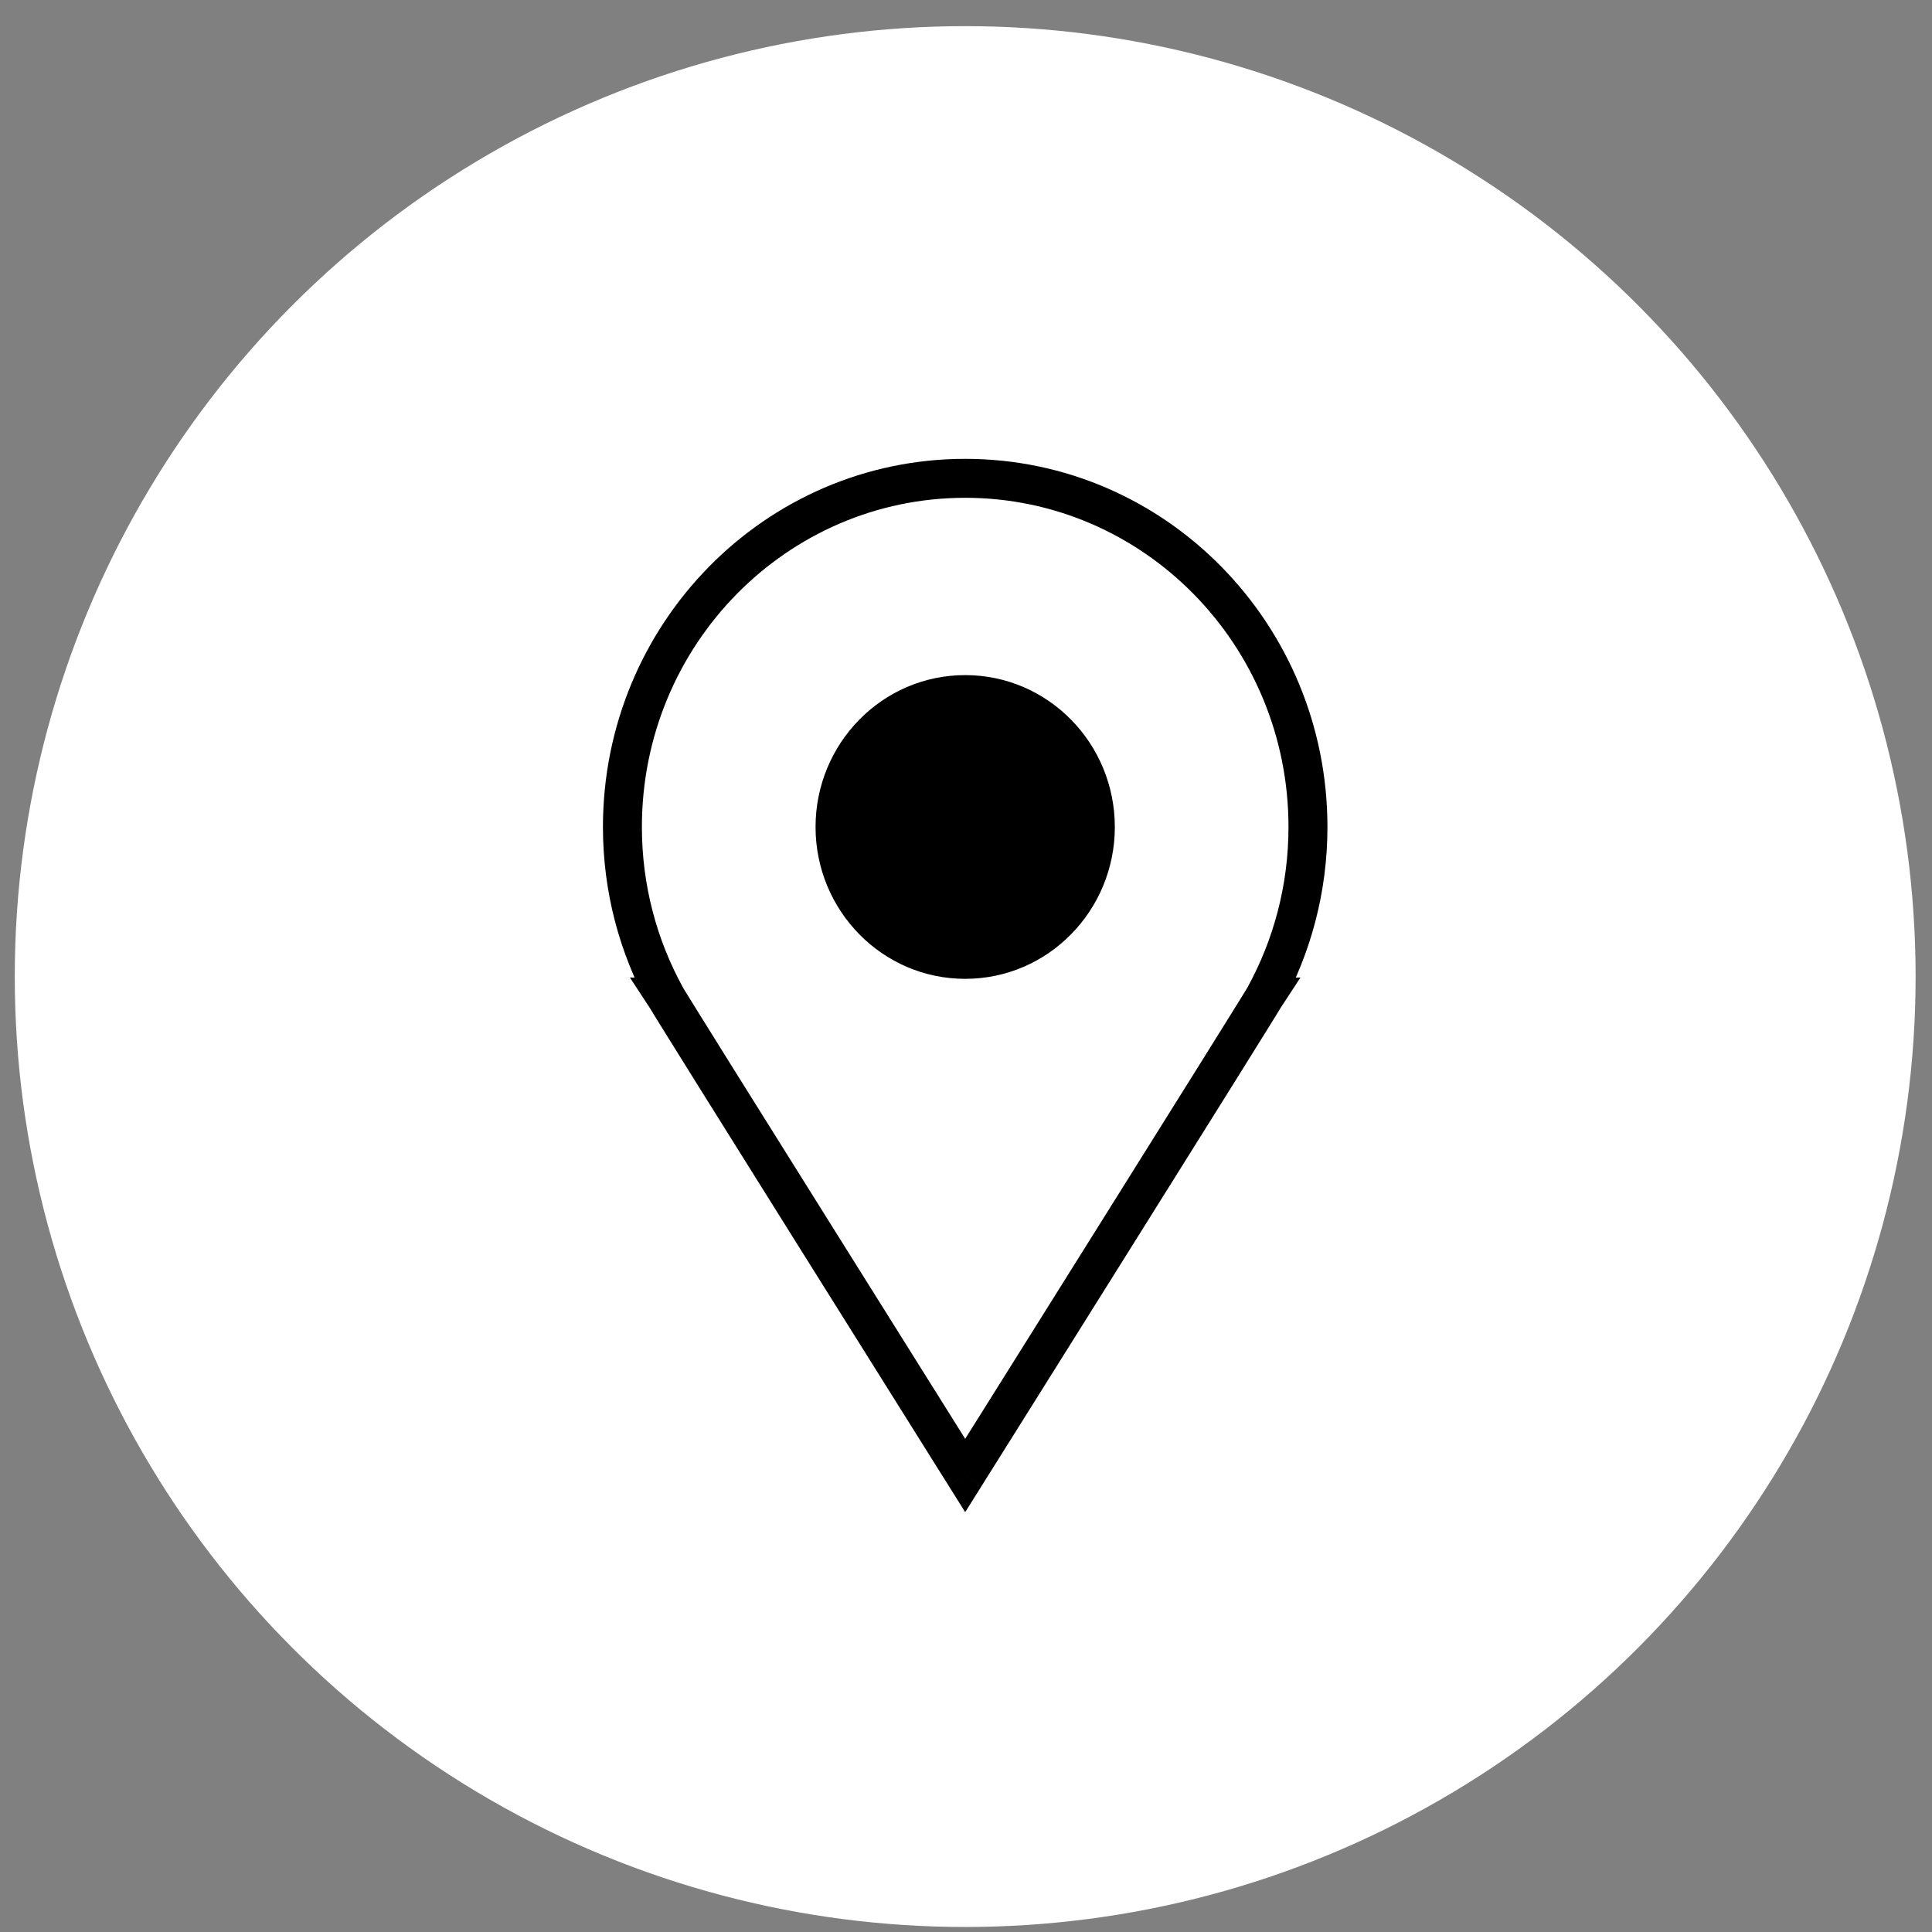
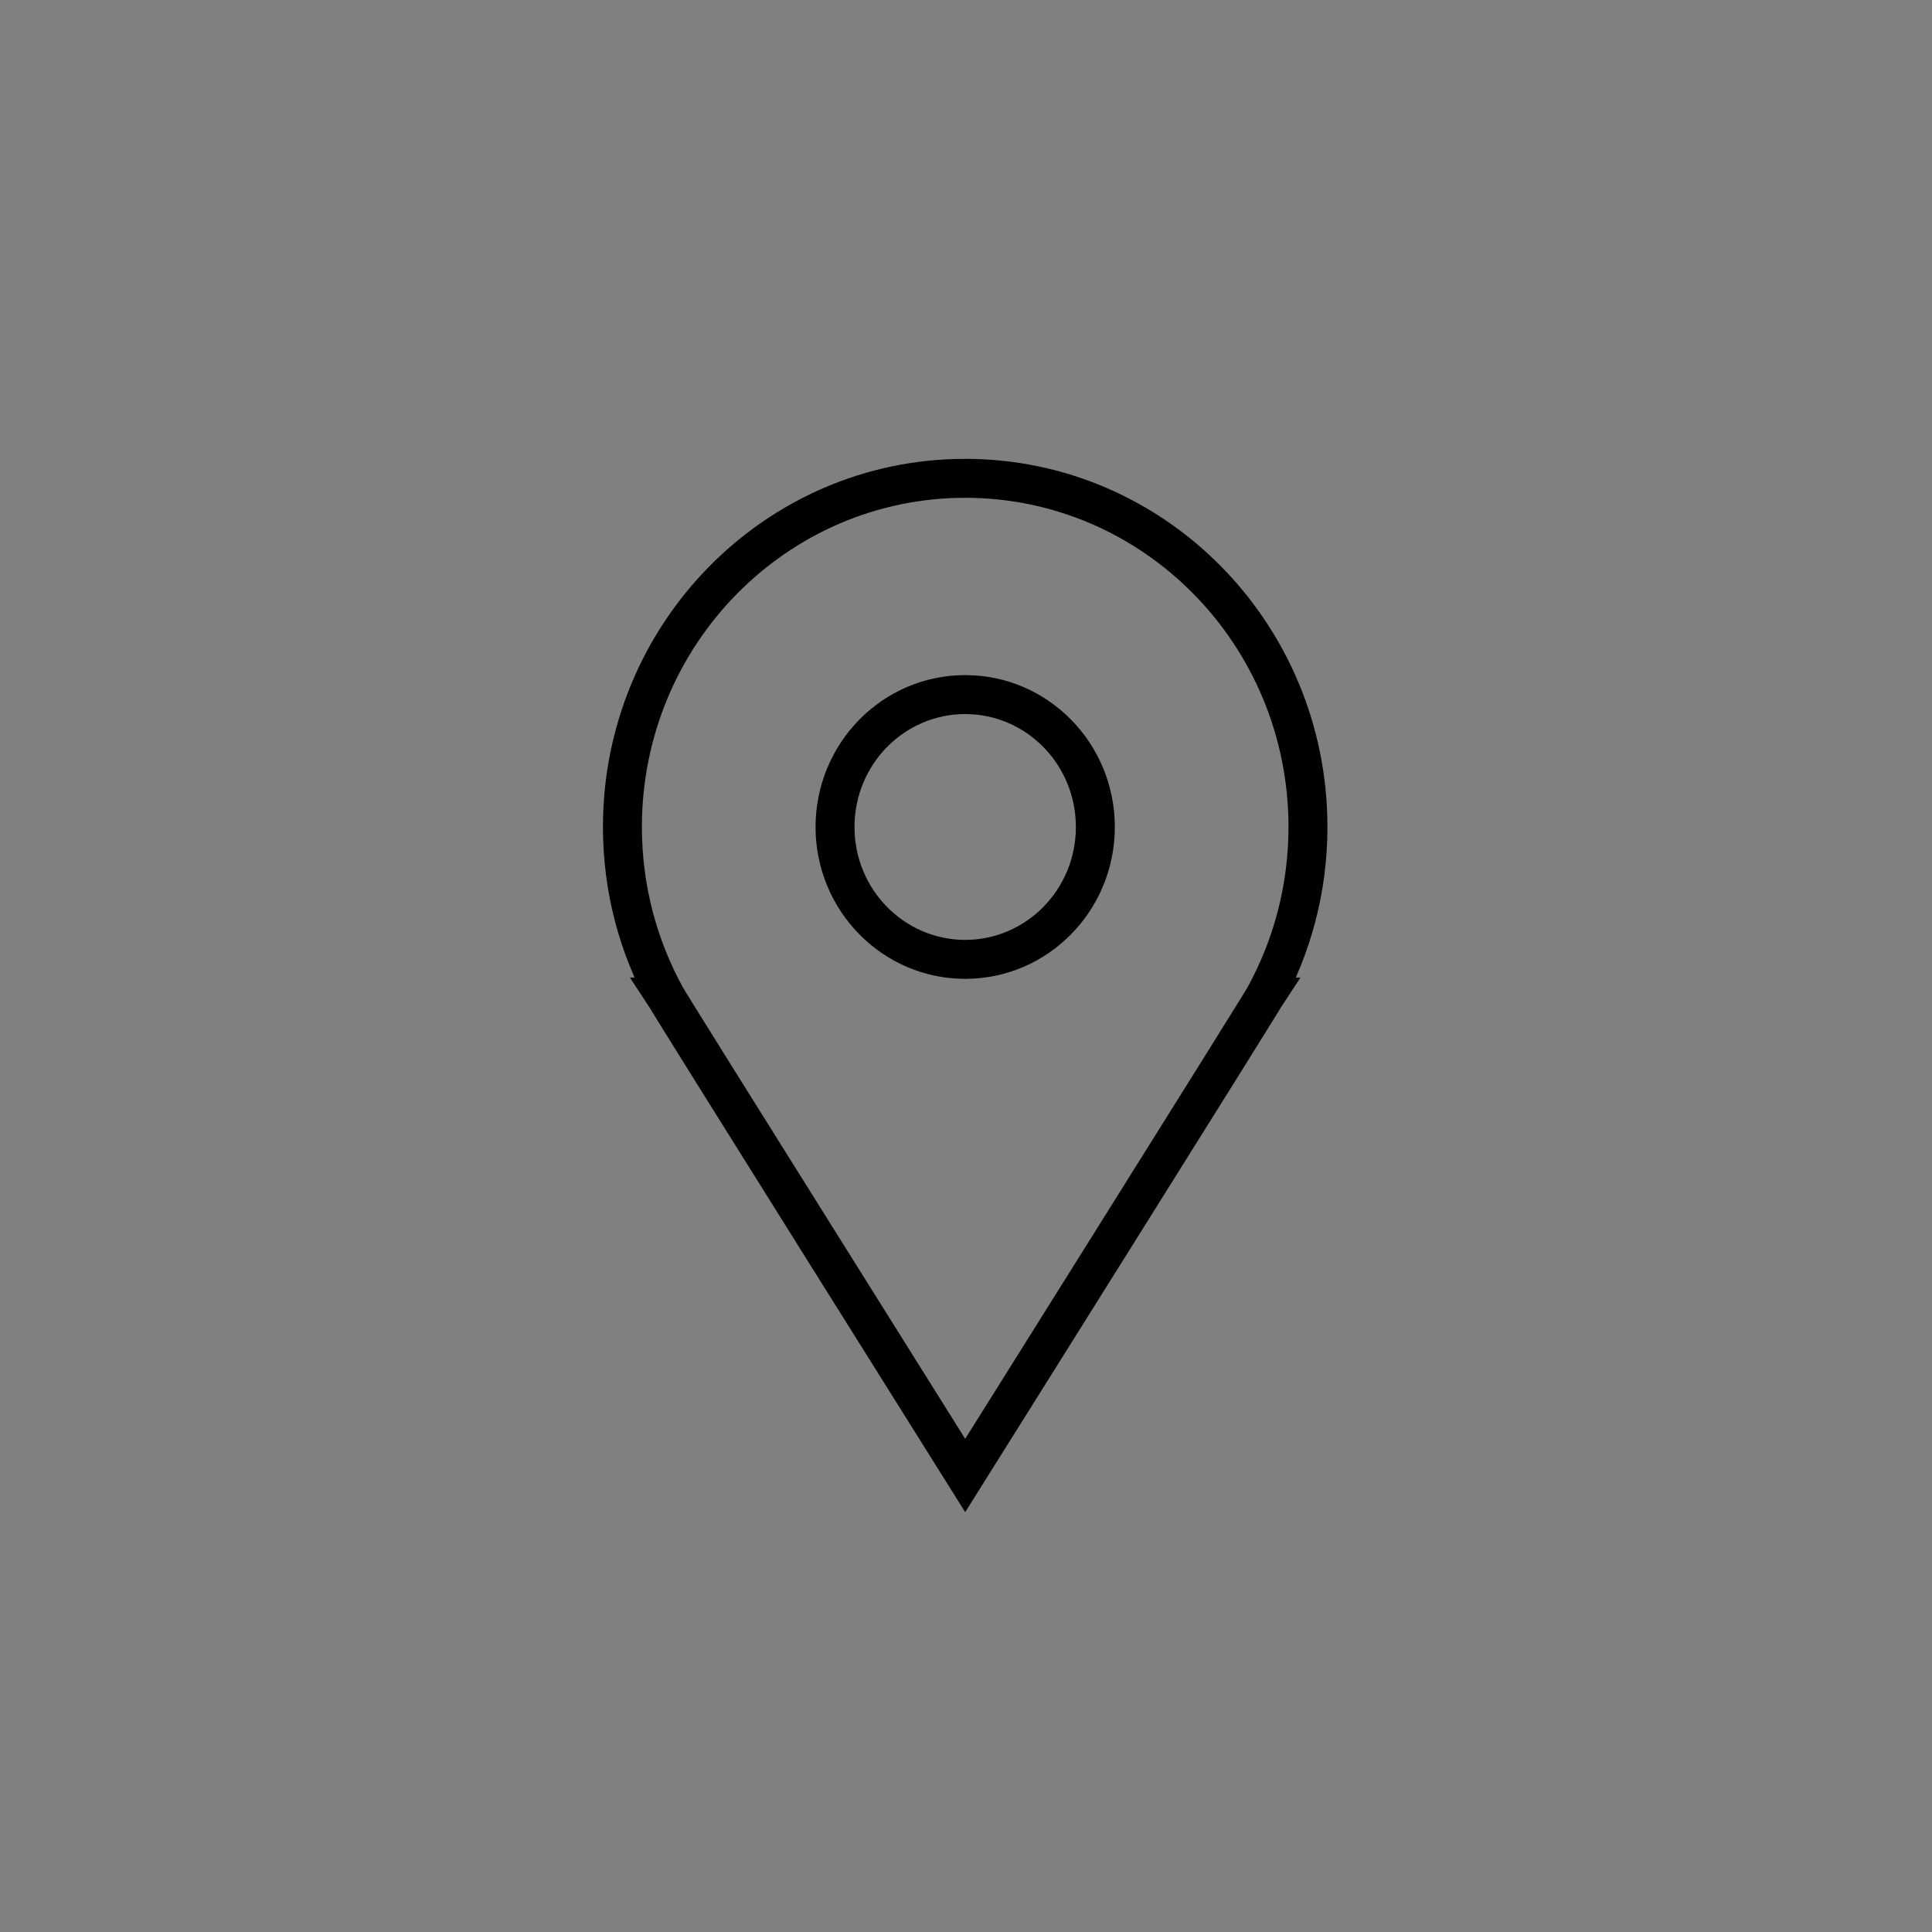
<svg xmlns="http://www.w3.org/2000/svg" width="62" height="62" viewBox="0 0 62 62" fill="none">
  <rect x="0" y="0" width="62" height="62" fill="#808080" stroke="none" />
-   <circle cx="30.974" cy="31.339" r="30.5" fill="white" />
-   <path d="M40.573 32.001L40.051 31.658L40.037 31.678L40.026 31.699L40.573 32.001ZM30.974 47.35L30.445 47.682L30.974 48.526L31.504 47.682L30.974 47.35ZM21.375 32.001L21.922 31.699L21.911 31.678L21.898 31.659L21.375 32.001ZM21.372 31.996V31.371H20.215L20.849 32.339L21.372 31.996ZM21.372 31.996V32.621H22.43L21.92 31.695L21.372 31.996ZM40.576 31.996L40.029 31.695L39.519 32.621H40.576V31.996ZM40.577 31.996L41.099 32.339L41.733 31.371H40.577V31.996ZM30.974 22.29V21.665C28.312 21.665 26.172 23.857 26.172 26.539H26.797H27.422C27.422 24.527 29.022 22.915 30.974 22.915V22.29ZM26.797 26.539H26.172C26.172 29.22 28.312 31.412 30.974 31.412V30.787V30.162C29.023 30.162 27.422 28.55 27.422 26.539H26.797ZM30.974 30.787V31.412C33.636 31.412 35.776 29.22 35.776 26.539H35.151H34.526C34.526 28.55 32.926 30.162 30.974 30.162V30.787ZM35.151 26.539H35.776C35.776 23.857 33.636 21.665 30.974 21.665V22.29V22.915C32.926 22.915 34.526 24.527 34.526 26.539H35.151ZM40.573 32.001L40.026 31.699C40.027 31.697 40.02 31.71 39.994 31.753C39.971 31.79 39.94 31.841 39.901 31.905C39.822 32.033 39.711 32.212 39.573 32.434C39.297 32.878 38.914 33.492 38.46 34.22C37.551 35.675 36.357 37.582 35.17 39.478C33.982 41.374 32.801 43.259 31.917 44.67C31.474 45.375 31.106 45.962 30.849 46.373C30.72 46.578 30.619 46.739 30.55 46.849C30.516 46.904 30.489 46.946 30.472 46.974C30.463 46.989 30.456 46.999 30.451 47.007C30.449 47.01 30.448 47.013 30.446 47.015C30.446 47.016 30.445 47.016 30.445 47.017C30.445 47.017 30.445 47.017 30.445 47.017C30.445 47.017 30.445 47.017 30.974 47.35C31.504 47.682 31.504 47.682 31.504 47.681C31.504 47.681 31.504 47.681 31.504 47.681C31.504 47.681 31.505 47.68 31.505 47.679C31.506 47.677 31.508 47.674 31.51 47.671C31.515 47.664 31.522 47.653 31.531 47.639C31.548 47.61 31.575 47.568 31.609 47.513C31.678 47.403 31.779 47.242 31.908 47.037C32.165 46.626 32.533 46.039 32.976 45.334C33.86 43.923 35.041 42.038 36.229 40.142C38.593 36.368 41.01 32.503 41.121 32.303L40.573 32.001ZM30.974 47.35C31.504 47.017 31.504 47.017 31.503 47.017C31.503 47.017 31.503 47.017 31.503 47.017C31.503 47.016 31.503 47.016 31.502 47.015C31.501 47.013 31.499 47.01 31.497 47.007C31.492 46.999 31.485 46.989 31.477 46.974C31.459 46.946 31.432 46.904 31.398 46.849C31.329 46.739 31.228 46.578 31.099 46.373C30.842 45.962 30.474 45.375 30.032 44.67C29.147 43.259 27.966 41.374 26.779 39.478C25.591 37.582 24.398 35.675 23.488 34.22C23.034 33.492 22.651 32.878 22.375 32.434C22.237 32.212 22.127 32.033 22.048 31.905C22.008 31.841 21.977 31.79 21.954 31.753C21.929 31.71 21.921 31.697 21.922 31.699L21.375 32.001L20.828 32.303C20.938 32.503 23.355 36.368 25.719 40.142C26.907 42.038 28.088 43.923 28.973 45.334C29.415 46.039 29.783 46.626 30.04 47.037C30.169 47.242 30.27 47.403 30.339 47.513C30.373 47.568 30.4 47.61 30.418 47.639C30.427 47.653 30.433 47.664 30.438 47.671C30.44 47.674 30.442 47.677 30.443 47.679C30.444 47.68 30.444 47.681 30.444 47.681C30.444 47.681 30.445 47.681 30.445 47.681C30.445 47.682 30.445 47.682 30.974 47.35ZM21.375 32.001L21.898 31.659L21.895 31.654L21.372 31.996L20.849 32.339L20.852 32.344L21.375 32.001ZM21.372 31.996V32.621H21.372V31.996V31.371H21.372V31.996ZM21.372 31.996L21.92 31.695C21.08 30.17 20.599 28.413 20.599 26.539H19.974H19.349C19.349 28.629 19.886 30.593 20.825 32.298L21.372 31.996ZM19.974 26.539H20.599C20.599 20.694 25.254 15.975 30.974 15.975V15.35V14.725C24.544 14.725 19.349 20.024 19.349 26.539H19.974ZM30.974 15.35V15.975C36.694 15.975 41.349 20.694 41.349 26.539H41.974H42.599C42.599 20.024 37.404 14.725 30.974 14.725V15.35ZM41.974 26.539H41.349C41.349 28.413 40.868 30.17 40.029 31.695L40.576 31.996L41.124 32.298C42.062 30.593 42.599 28.629 42.599 26.539H41.974ZM40.576 31.996V32.621H40.577V31.996V31.371H40.576V31.996ZM40.577 31.996L40.054 31.654L40.051 31.658L40.573 32.001L41.096 32.344L41.099 32.339L40.577 31.996Z" fill="black" />
-   <circle cx="30.875" cy="26.465" r="4.062" fill="black" />
+   <path d="M40.573 32.001L40.051 31.658L40.037 31.678L40.026 31.699L40.573 32.001ZM30.974 47.35L30.445 47.682L30.974 48.526L31.504 47.682L30.974 47.35ZM21.375 32.001L21.922 31.699L21.911 31.678L21.898 31.659L21.375 32.001ZM21.372 31.996V31.371H20.215L20.849 32.339L21.372 31.996ZM21.372 31.996V32.621H22.43L21.92 31.695L21.372 31.996ZM40.576 31.996L40.029 31.695L39.519 32.621H40.576V31.996ZM40.577 31.996L41.099 32.339L41.733 31.371H40.577V31.996ZM30.974 22.29V21.665C28.312 21.665 26.172 23.857 26.172 26.539H26.797H27.422C27.422 24.527 29.022 22.915 30.974 22.915V22.29ZM26.797 26.539H26.172C26.172 29.22 28.312 31.412 30.974 31.412V30.787V30.162C29.023 30.162 27.422 28.55 27.422 26.539H26.797ZM30.974 30.787V31.412C33.636 31.412 35.776 29.22 35.776 26.539H35.151H34.526C34.526 28.55 32.926 30.162 30.974 30.162V30.787ZM35.151 26.539H35.776C35.776 23.857 33.636 21.665 30.974 21.665V22.29V22.915C32.926 22.915 34.526 24.527 34.526 26.539H35.151ZM40.573 32.001L40.026 31.699C40.027 31.697 40.02 31.71 39.994 31.753C39.971 31.79 39.94 31.841 39.901 31.905C39.822 32.033 39.711 32.212 39.573 32.434C39.297 32.878 38.914 33.492 38.46 34.22C37.551 35.675 36.357 37.582 35.17 39.478C33.982 41.374 32.801 43.259 31.917 44.67C31.474 45.375 31.106 45.962 30.849 46.373C30.72 46.578 30.619 46.739 30.55 46.849C30.516 46.904 30.489 46.946 30.472 46.974C30.463 46.989 30.456 46.999 30.451 47.007C30.449 47.01 30.448 47.013 30.446 47.015C30.446 47.016 30.445 47.016 30.445 47.017C30.445 47.017 30.445 47.017 30.445 47.017C30.445 47.017 30.445 47.017 30.974 47.35C31.504 47.682 31.504 47.682 31.504 47.681C31.504 47.681 31.504 47.681 31.504 47.681C31.504 47.681 31.505 47.68 31.505 47.679C31.506 47.677 31.508 47.674 31.51 47.671C31.515 47.664 31.522 47.653 31.531 47.639C31.548 47.61 31.575 47.568 31.609 47.513C31.678 47.403 31.779 47.242 31.908 47.037C32.165 46.626 32.533 46.039 32.976 45.334C33.86 43.923 35.041 42.038 36.229 40.142C38.593 36.368 41.01 32.503 41.121 32.303L40.573 32.001ZM30.974 47.35C31.504 47.017 31.504 47.017 31.503 47.017C31.503 47.017 31.503 47.017 31.503 47.017C31.503 47.016 31.503 47.016 31.502 47.015C31.501 47.013 31.499 47.01 31.497 47.007C31.492 46.999 31.485 46.989 31.477 46.974C31.459 46.946 31.432 46.904 31.398 46.849C31.329 46.739 31.228 46.578 31.099 46.373C30.842 45.962 30.474 45.375 30.032 44.67C29.147 43.259 27.966 41.374 26.779 39.478C25.591 37.582 24.398 35.675 23.488 34.22C23.034 33.492 22.651 32.878 22.375 32.434C22.237 32.212 22.127 32.033 22.048 31.905C22.008 31.841 21.977 31.79 21.954 31.753C21.929 31.71 21.921 31.697 21.922 31.699L21.375 32.001L20.828 32.303C20.938 32.503 23.355 36.368 25.719 40.142C26.907 42.038 28.088 43.923 28.973 45.334C29.415 46.039 29.783 46.626 30.04 47.037C30.169 47.242 30.27 47.403 30.339 47.513C30.373 47.568 30.4 47.61 30.418 47.639C30.427 47.653 30.433 47.664 30.438 47.671C30.44 47.674 30.442 47.677 30.443 47.679C30.444 47.68 30.444 47.681 30.444 47.681C30.444 47.681 30.445 47.681 30.445 47.681C30.445 47.682 30.445 47.682 30.974 47.35ZM21.375 32.001L21.898 31.659L21.895 31.654L21.372 31.996L20.849 32.339L20.852 32.344L21.375 32.001ZM21.372 31.996V32.621H21.372V31.996V31.371H21.372ZM21.372 31.996L21.92 31.695C21.08 30.17 20.599 28.413 20.599 26.539H19.974H19.349C19.349 28.629 19.886 30.593 20.825 32.298L21.372 31.996ZM19.974 26.539H20.599C20.599 20.694 25.254 15.975 30.974 15.975V15.35V14.725C24.544 14.725 19.349 20.024 19.349 26.539H19.974ZM30.974 15.35V15.975C36.694 15.975 41.349 20.694 41.349 26.539H41.974H42.599C42.599 20.024 37.404 14.725 30.974 14.725V15.35ZM41.974 26.539H41.349C41.349 28.413 40.868 30.17 40.029 31.695L40.576 31.996L41.124 32.298C42.062 30.593 42.599 28.629 42.599 26.539H41.974ZM40.576 31.996V32.621H40.577V31.996V31.371H40.576V31.996ZM40.577 31.996L40.054 31.654L40.051 31.658L40.573 32.001L41.096 32.344L41.099 32.339L40.577 31.996Z" fill="black" />
</svg>